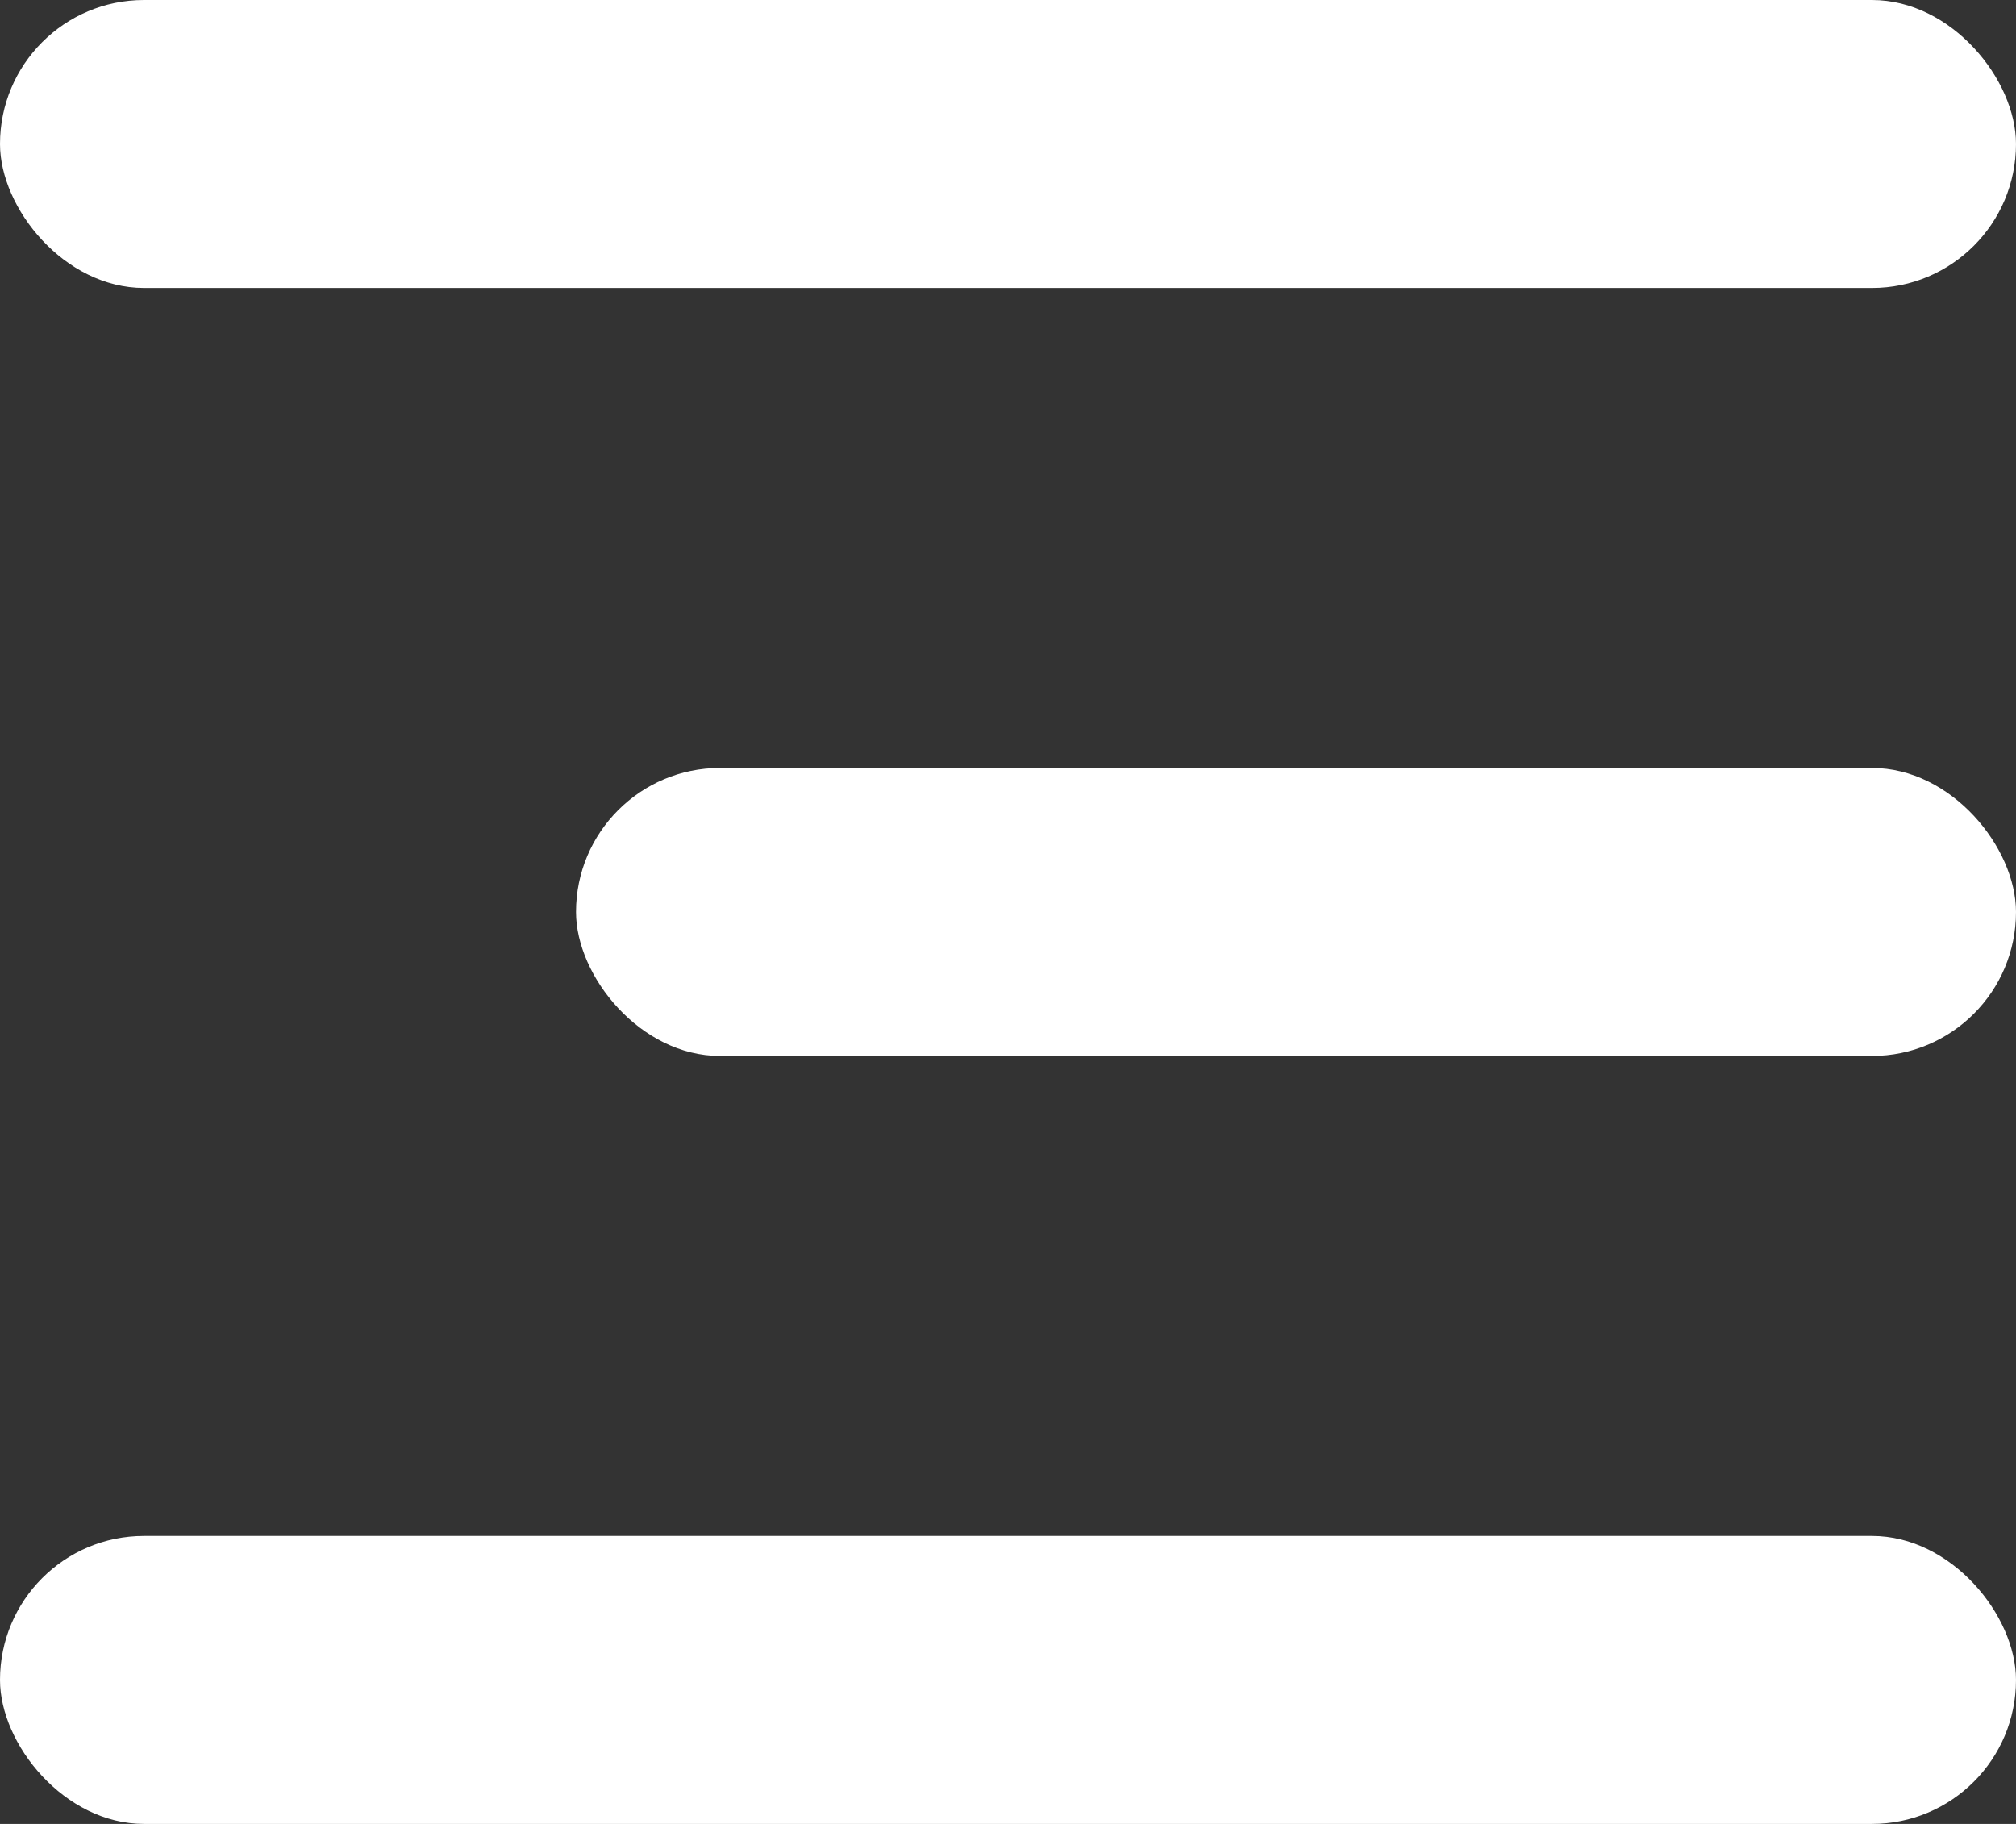
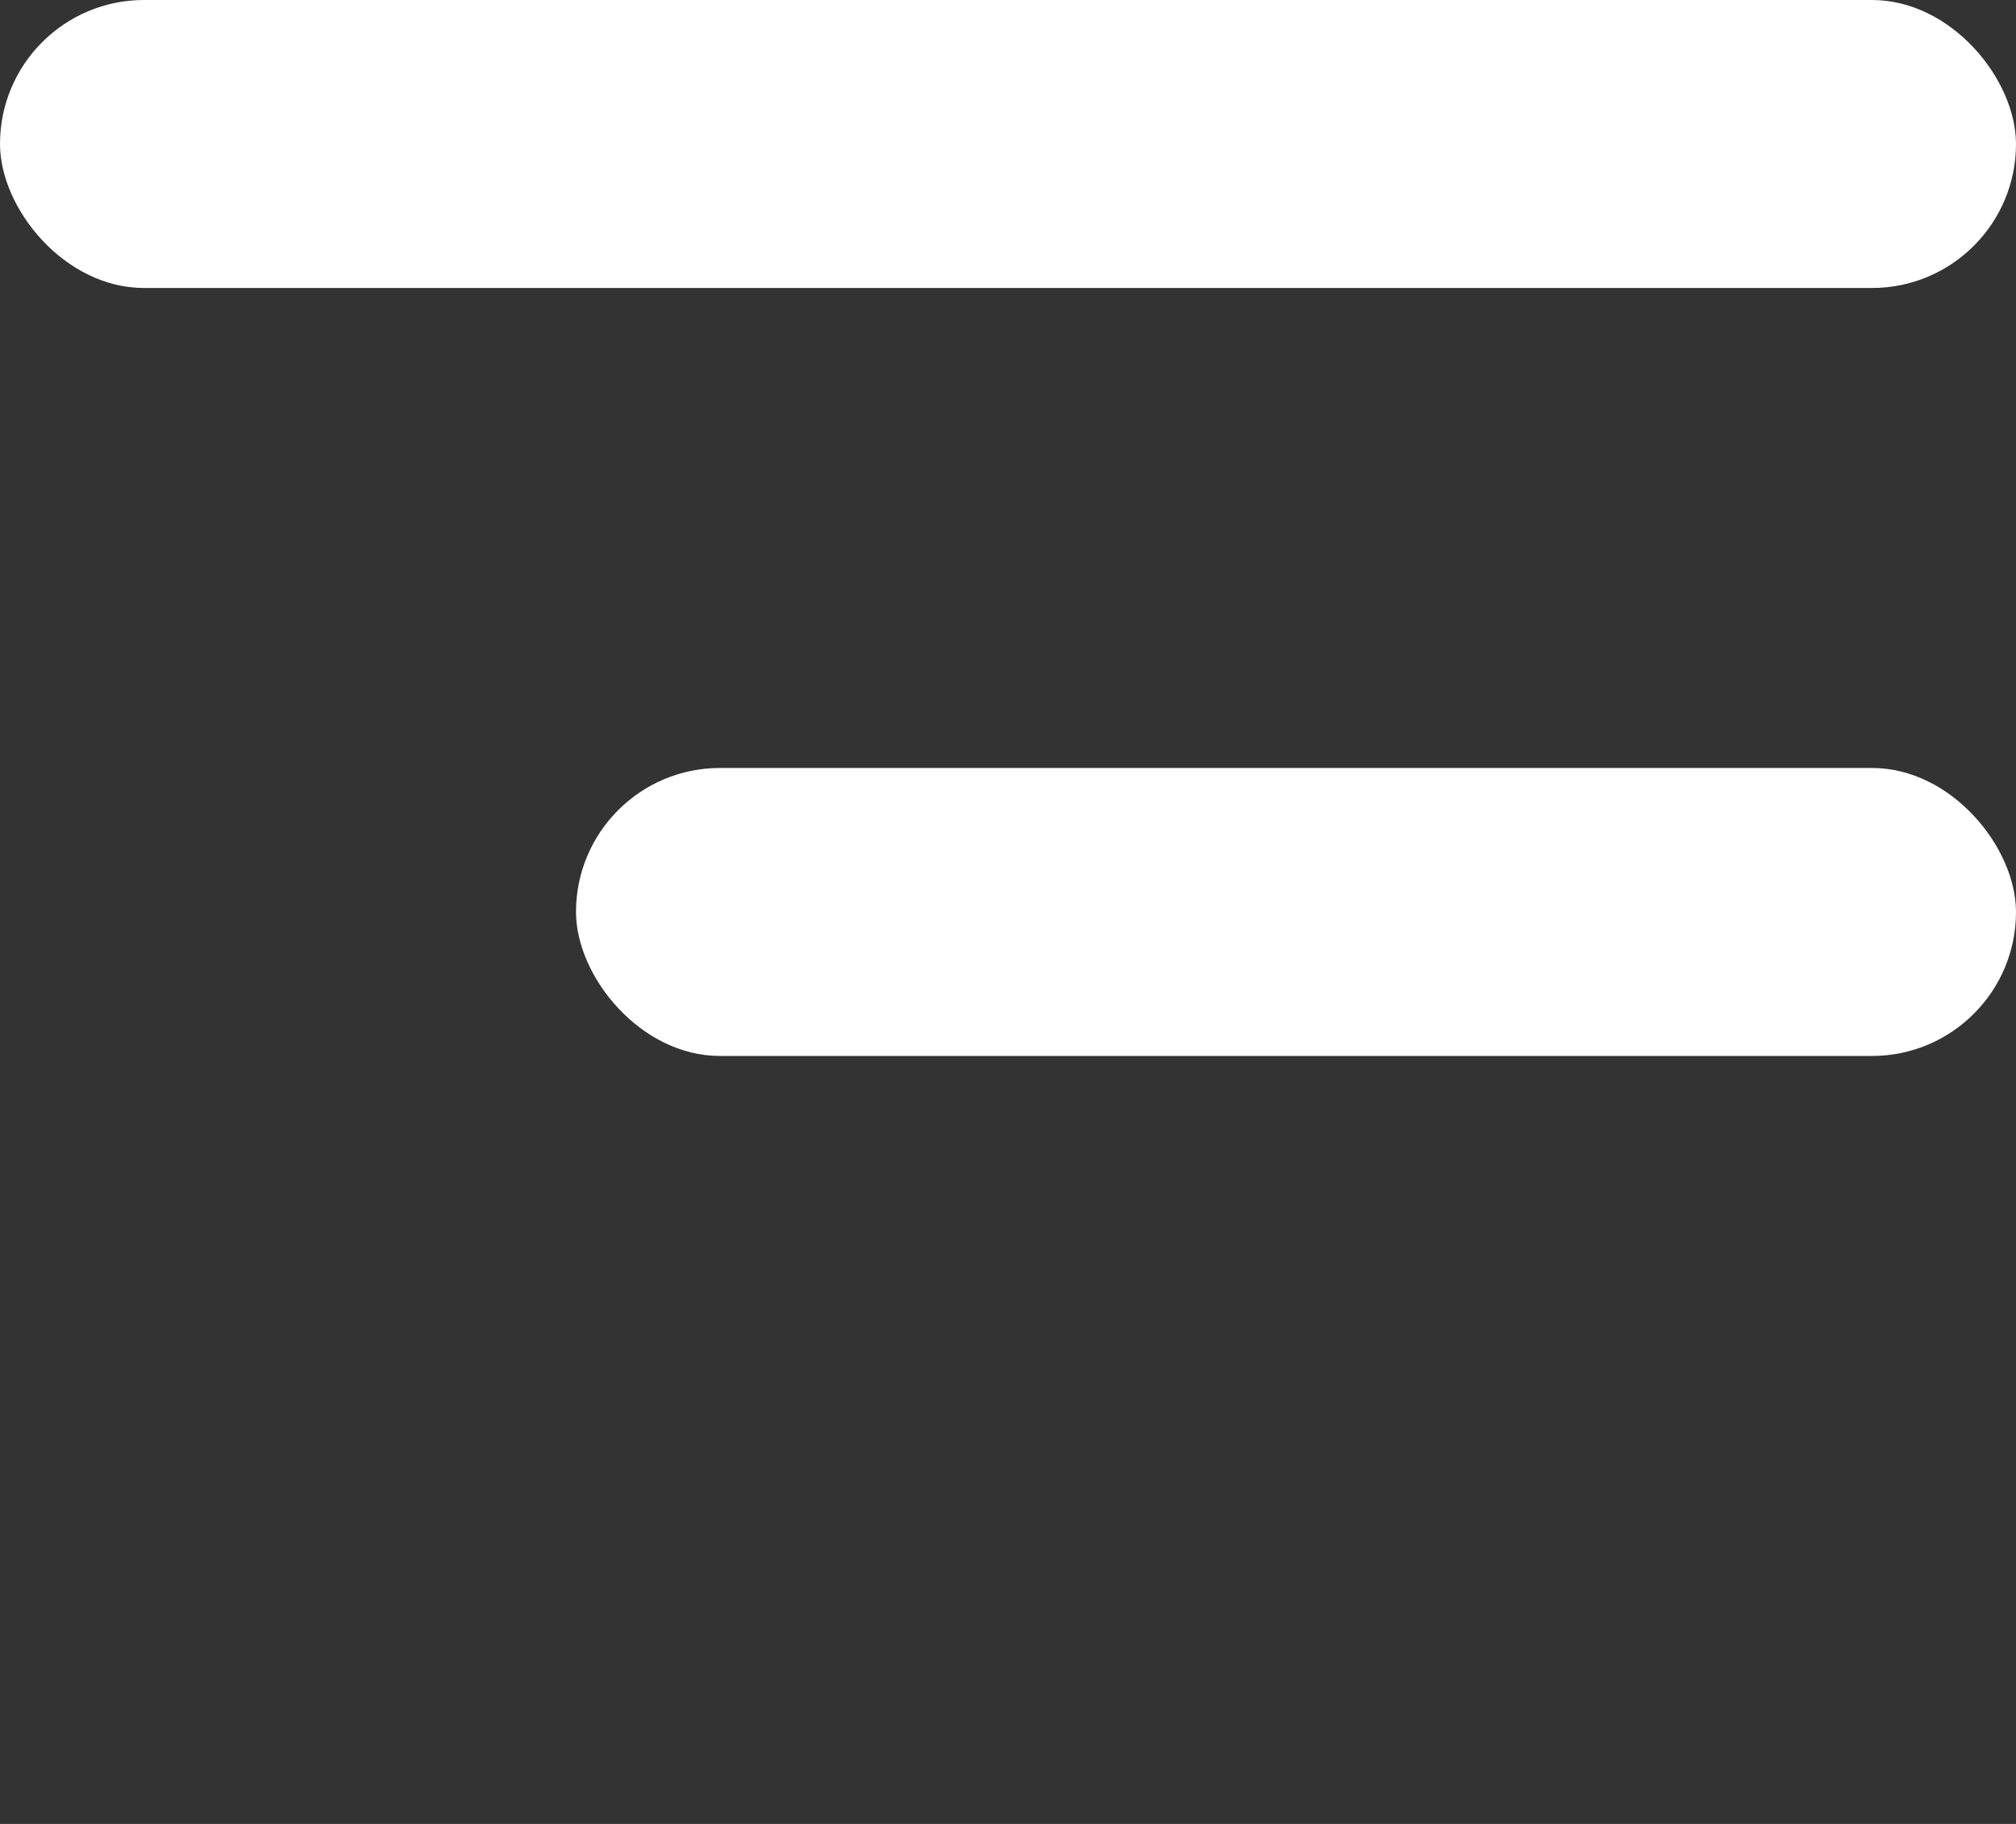
<svg xmlns="http://www.w3.org/2000/svg" width="21" height="19" viewBox="0 0 21 19" fill="none">
  <rect x="0" y="0" width="21" height="19" fill="#333333" stroke="none" />
  <rect width="21" height="3" rx="1.5" fill="white" />
  <rect x="6" y="8" width="15" height="3" rx="1.5" fill="white" />
-   <rect y="16" width="21" height="3" rx="1.5" fill="white" />
</svg>